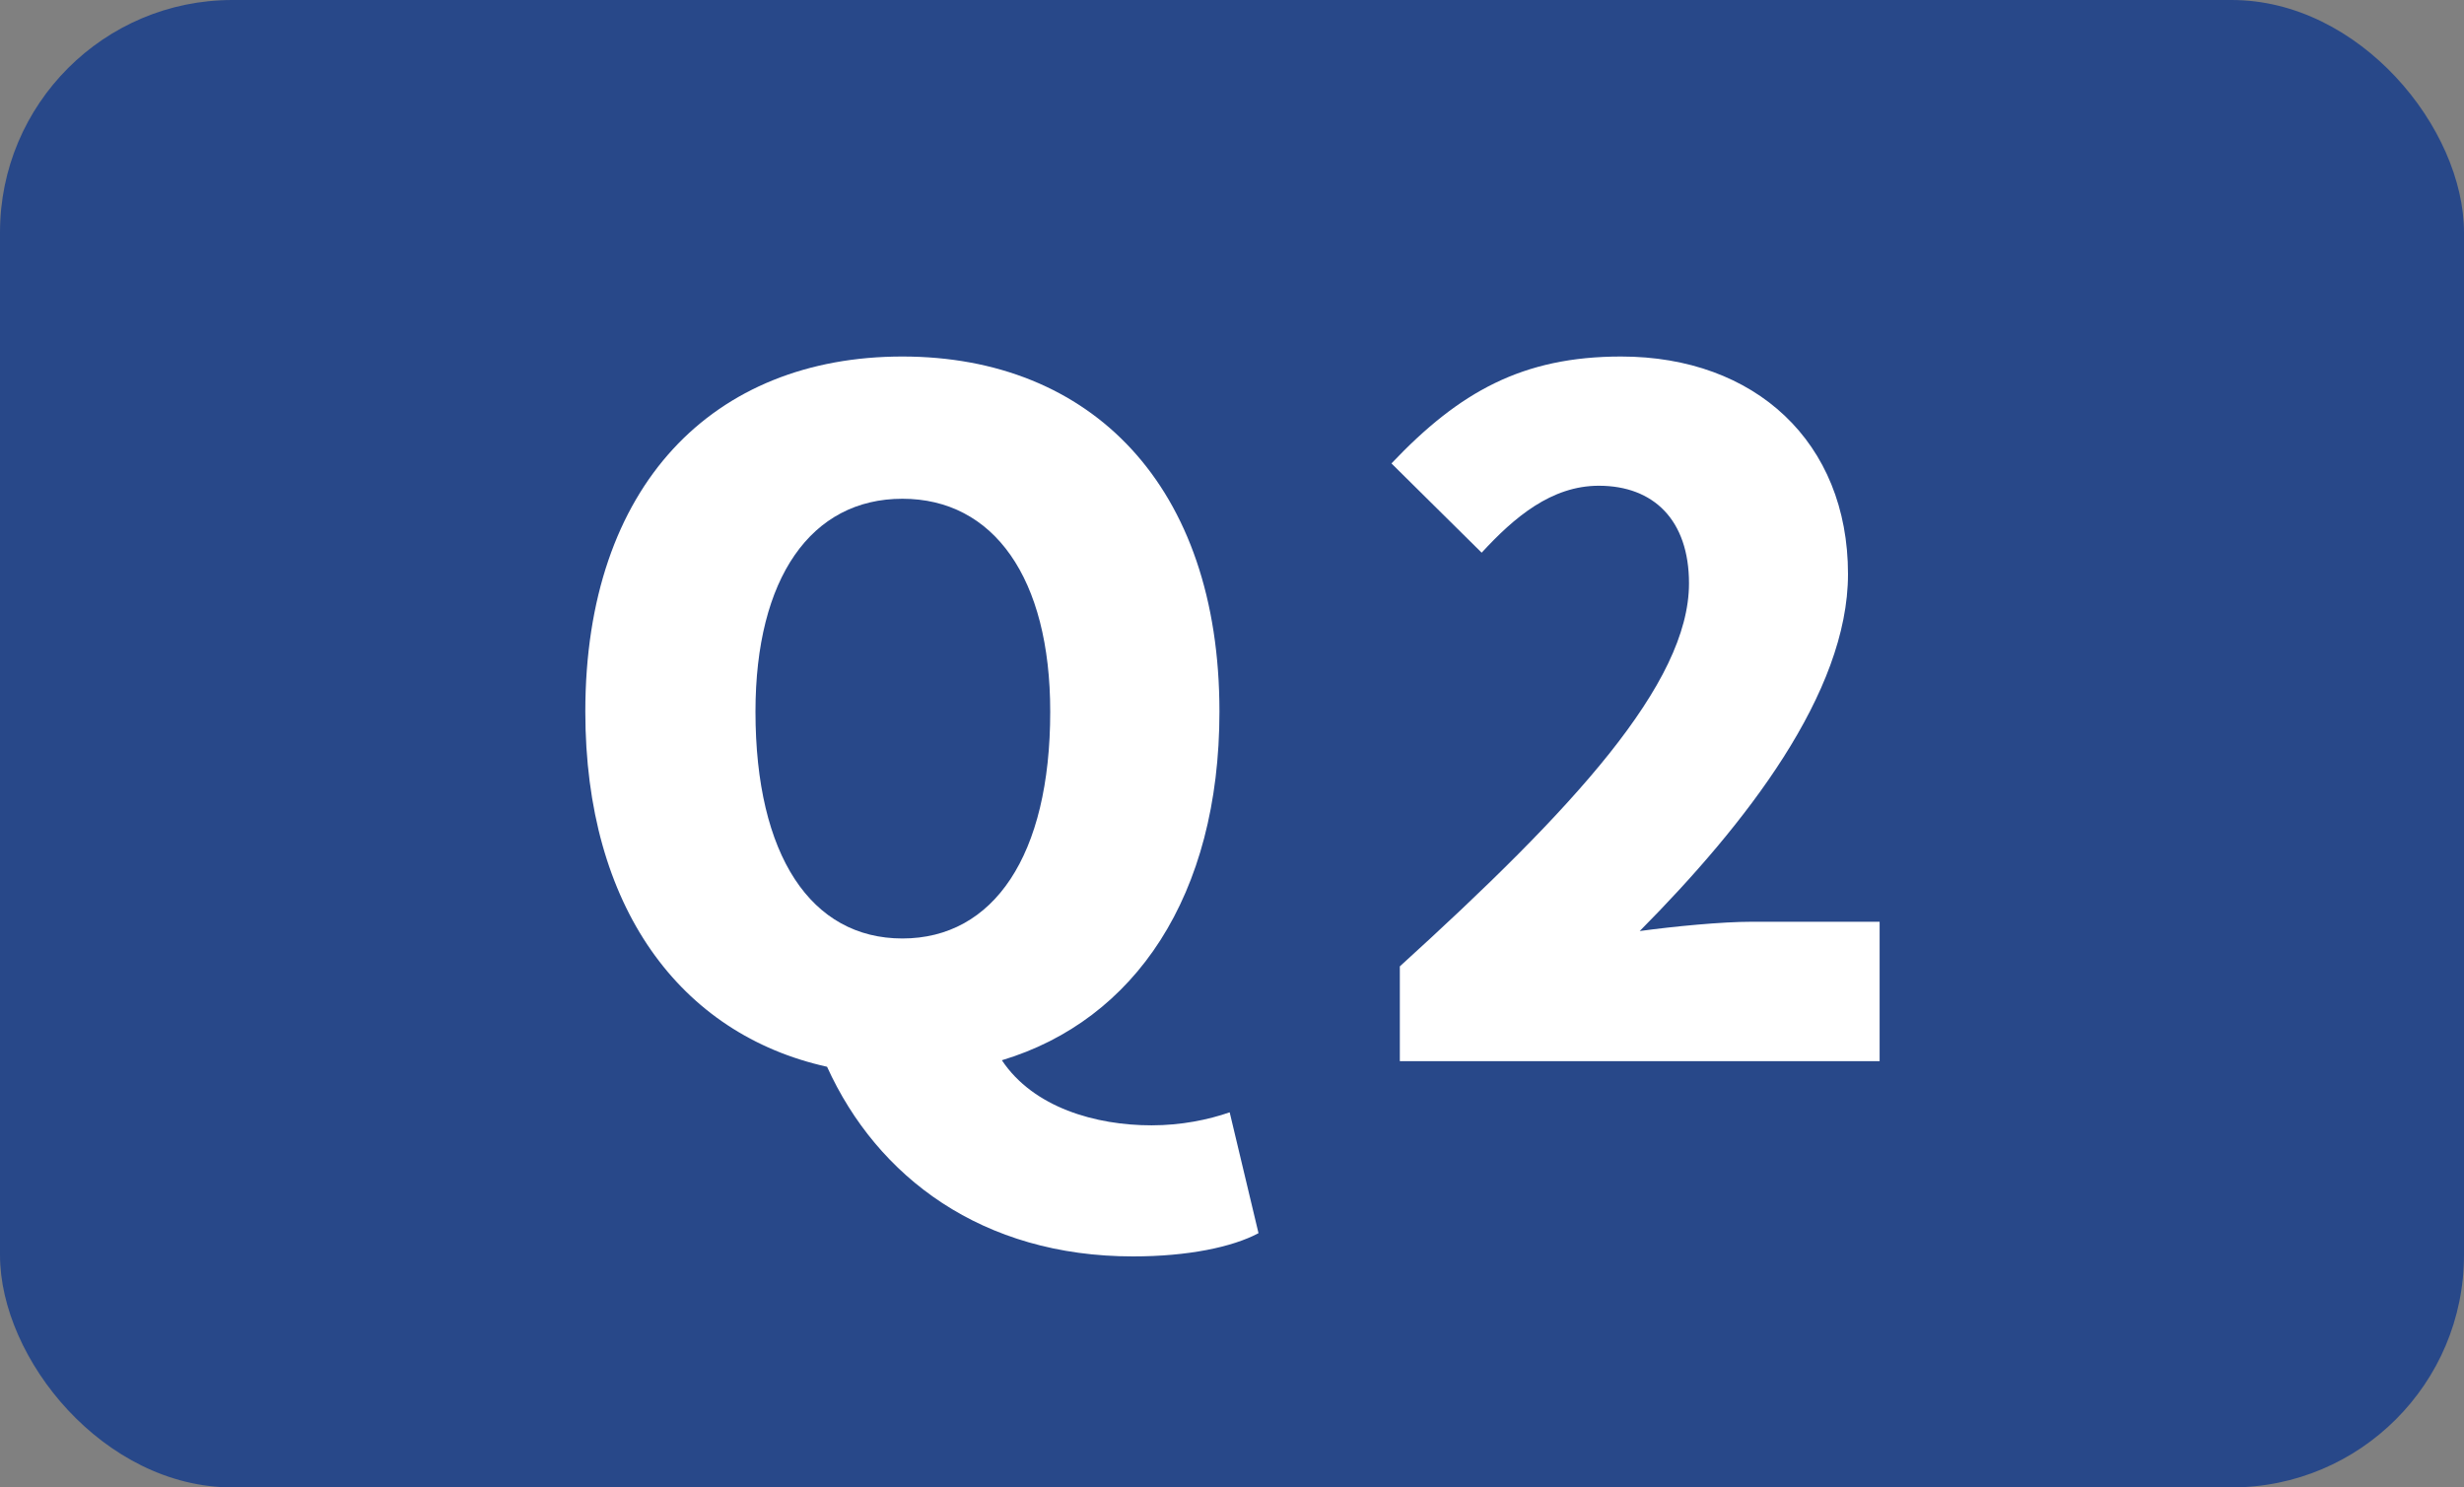
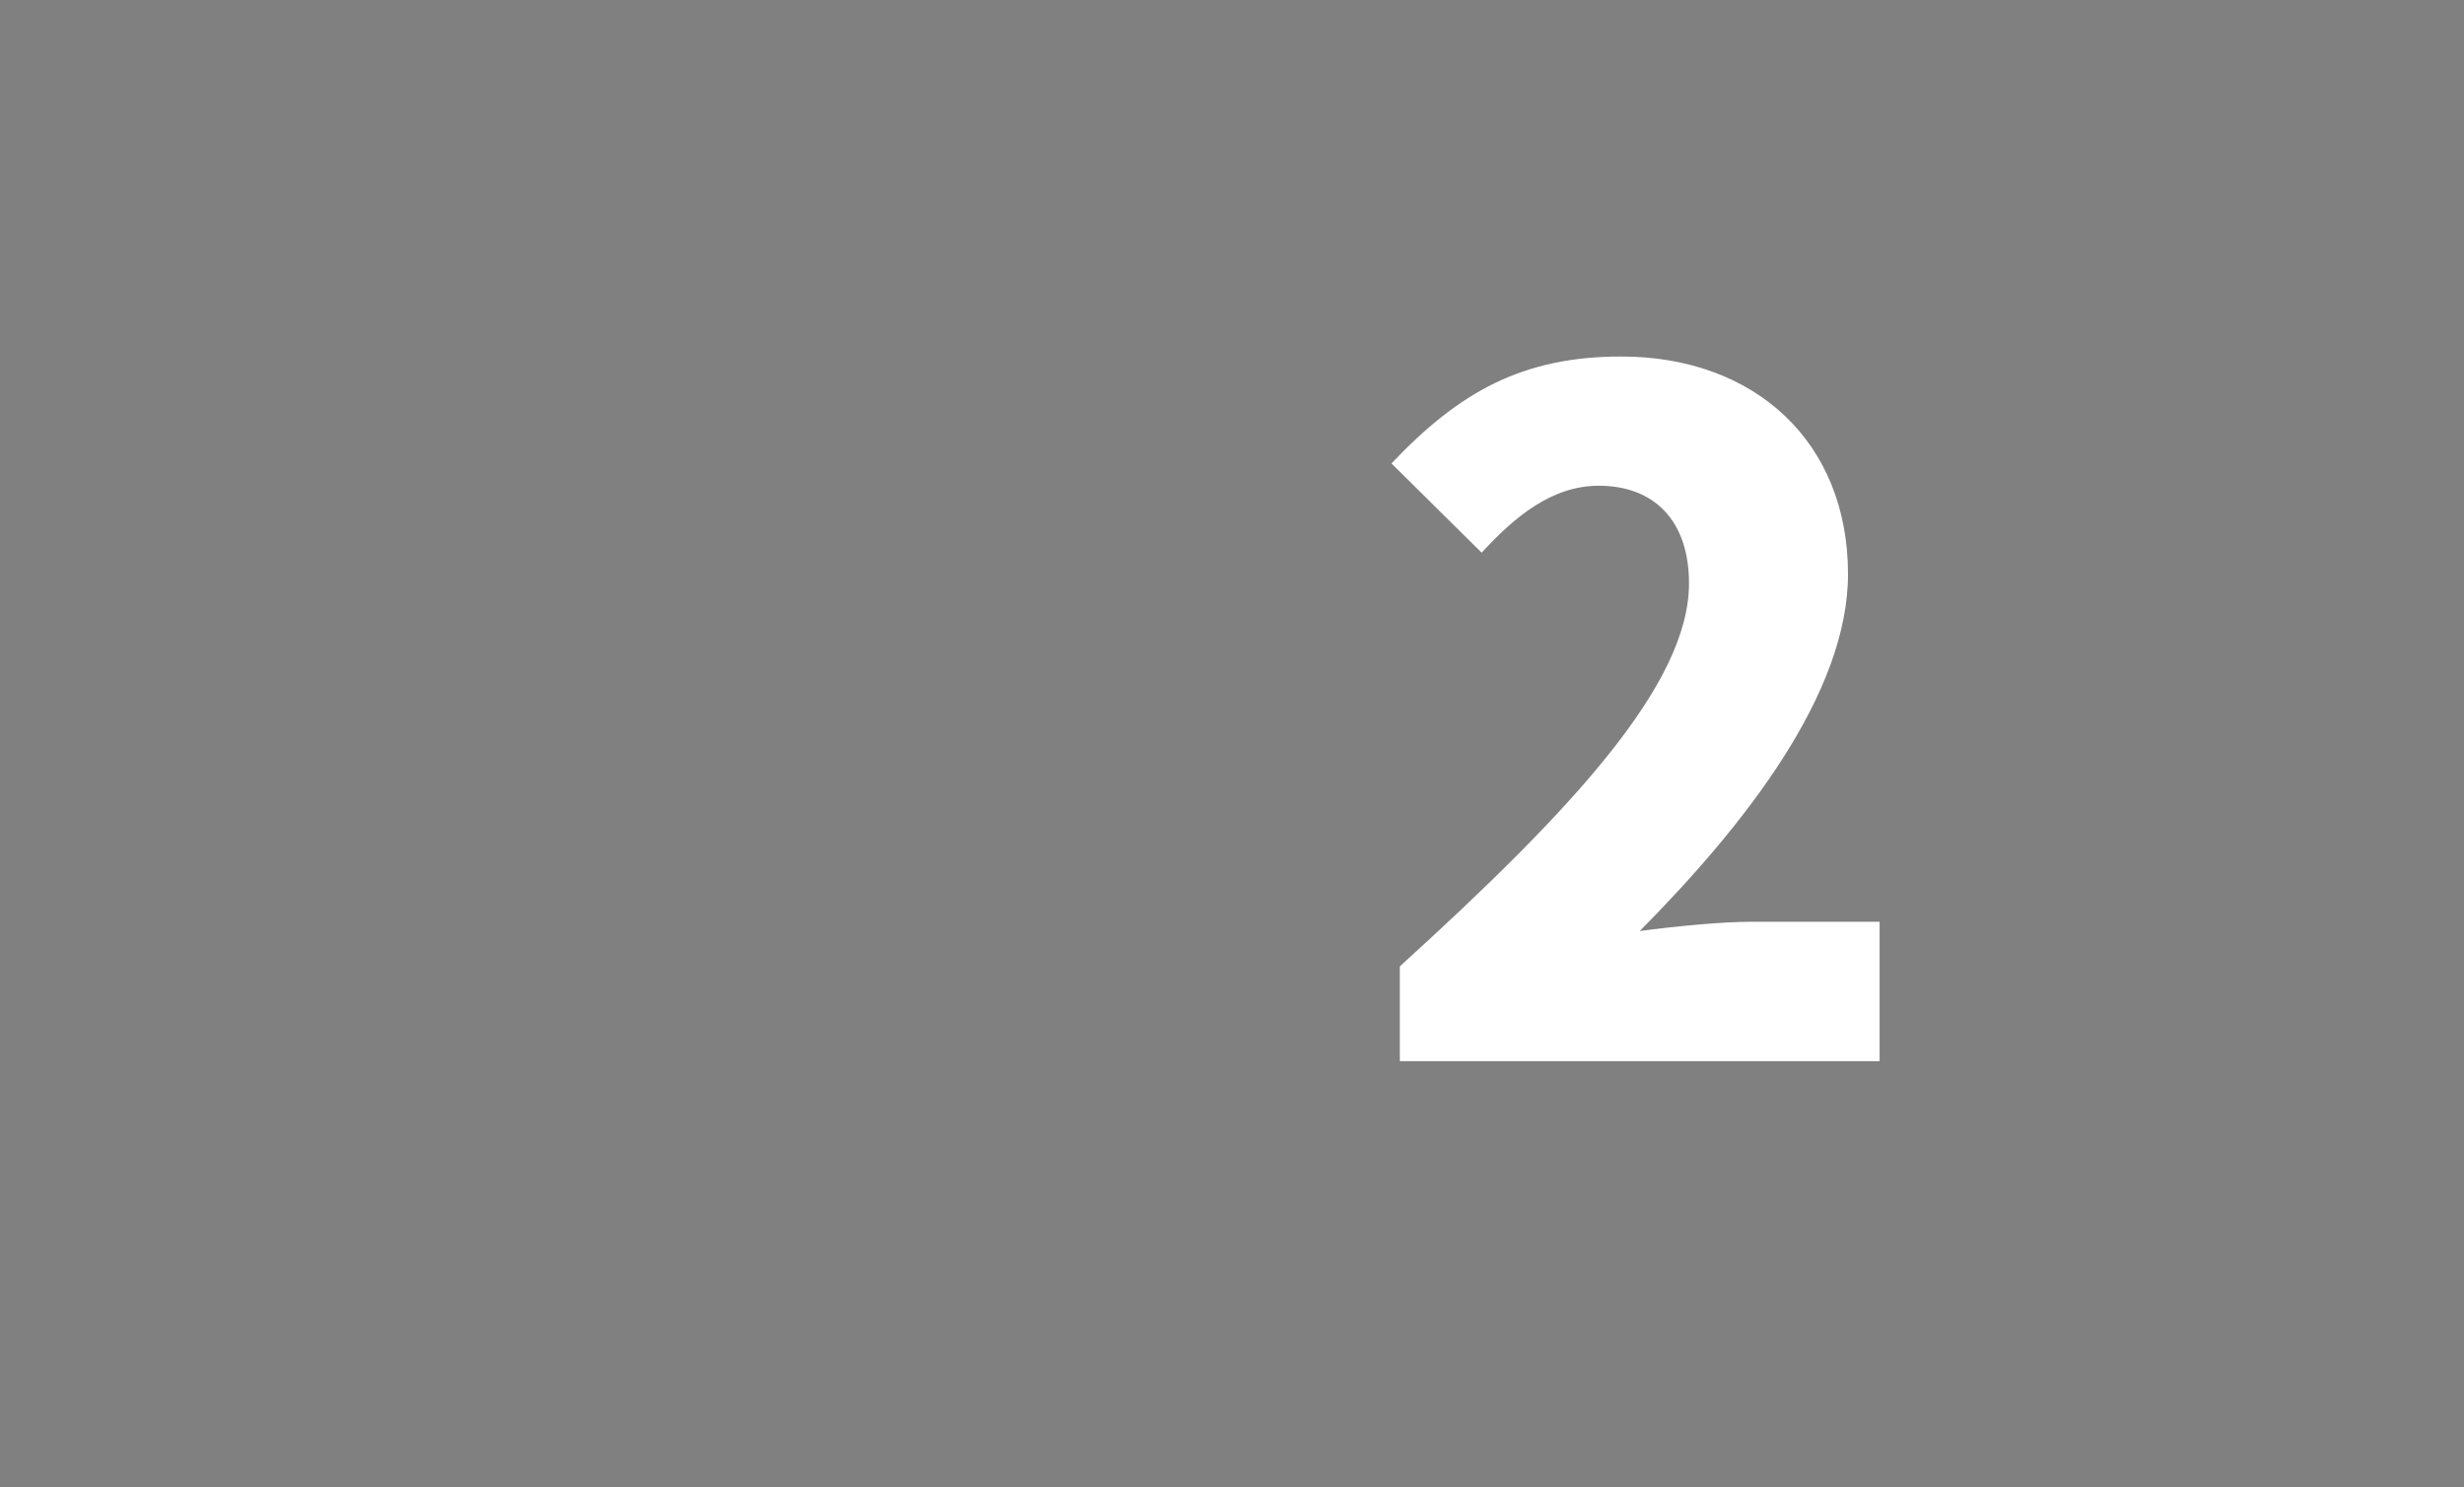
<svg xmlns="http://www.w3.org/2000/svg" id="_レイヤー_2" width="53" height="32" viewBox="0 0 53 32">
  <rect x="0" y="0" width="53" height="32" fill="#808080" stroke="none" />
  <g id="_コンテンツ">
-     <rect width="53" height="32" rx="5" ry="5" fill="#284889" stroke-width="0" />
-     <path d="m27.07,26.53c-.56.3-1.52.5-2.7.5-3.24,0-5.5-1.7-6.58-4.08-3.16-.7-5.2-3.44-5.2-7.64,0-4.88,2.76-7.64,6.82-7.64s6.82,2.78,6.82,7.64c0,3.96-1.82,6.64-4.68,7.5.68,1.02,2.02,1.4,3.22,1.4.64,0,1.22-.12,1.68-.28l.62,2.6Zm-7.66-6.34c1.96,0,3.18-1.78,3.18-4.88,0-2.88-1.22-4.58-3.18-4.58s-3.16,1.7-3.16,4.58c0,3.1,1.2,4.88,3.16,4.88Z" fill="#fff" stroke-width="0" />
    <path d="m30.11,20.79c3.72-3.38,6.22-6.08,6.22-8.24,0-1.36-.76-2.1-1.94-2.1-1.02,0-1.82.68-2.52,1.44l-1.94-1.92c1.46-1.54,2.82-2.3,4.94-2.3,2.88,0,4.88,1.84,4.88,4.68,0,2.56-2.2,5.38-4.48,7.68.74-.1,1.76-.2,2.42-.2h2.74v3h-10.32v-2.04Z" fill="#fff" stroke-width="0" />
  </g>
</svg>